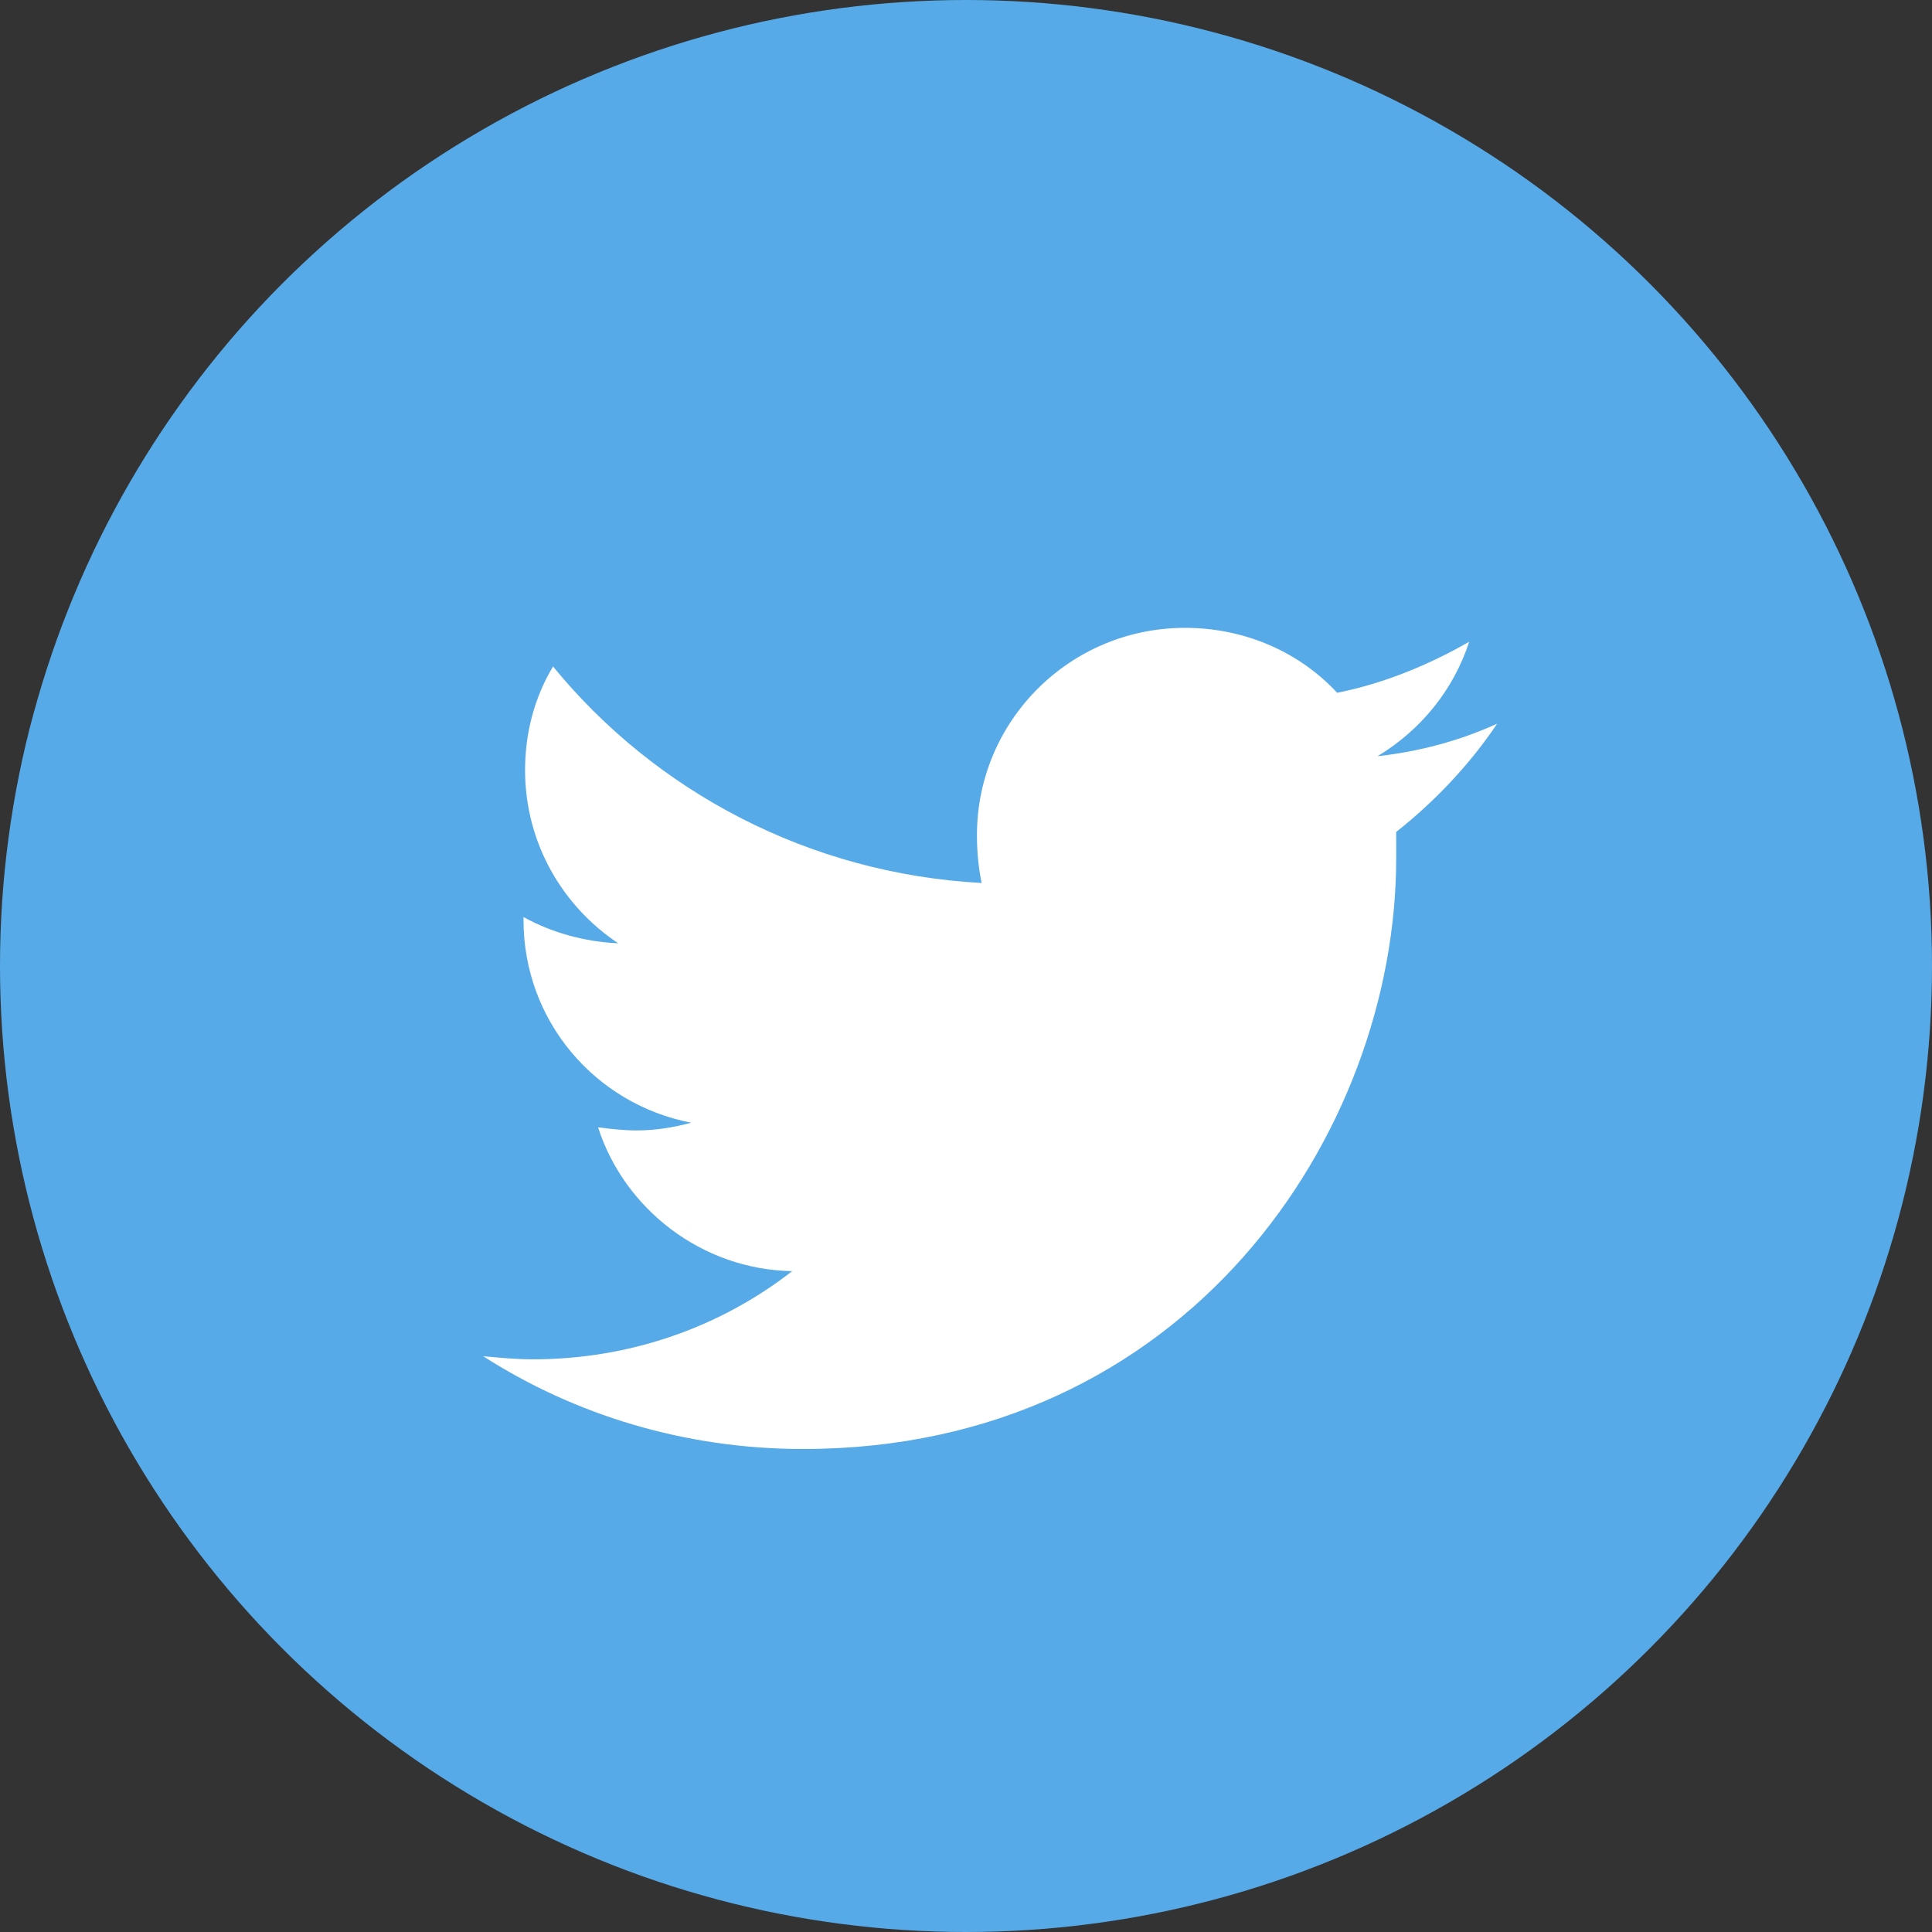
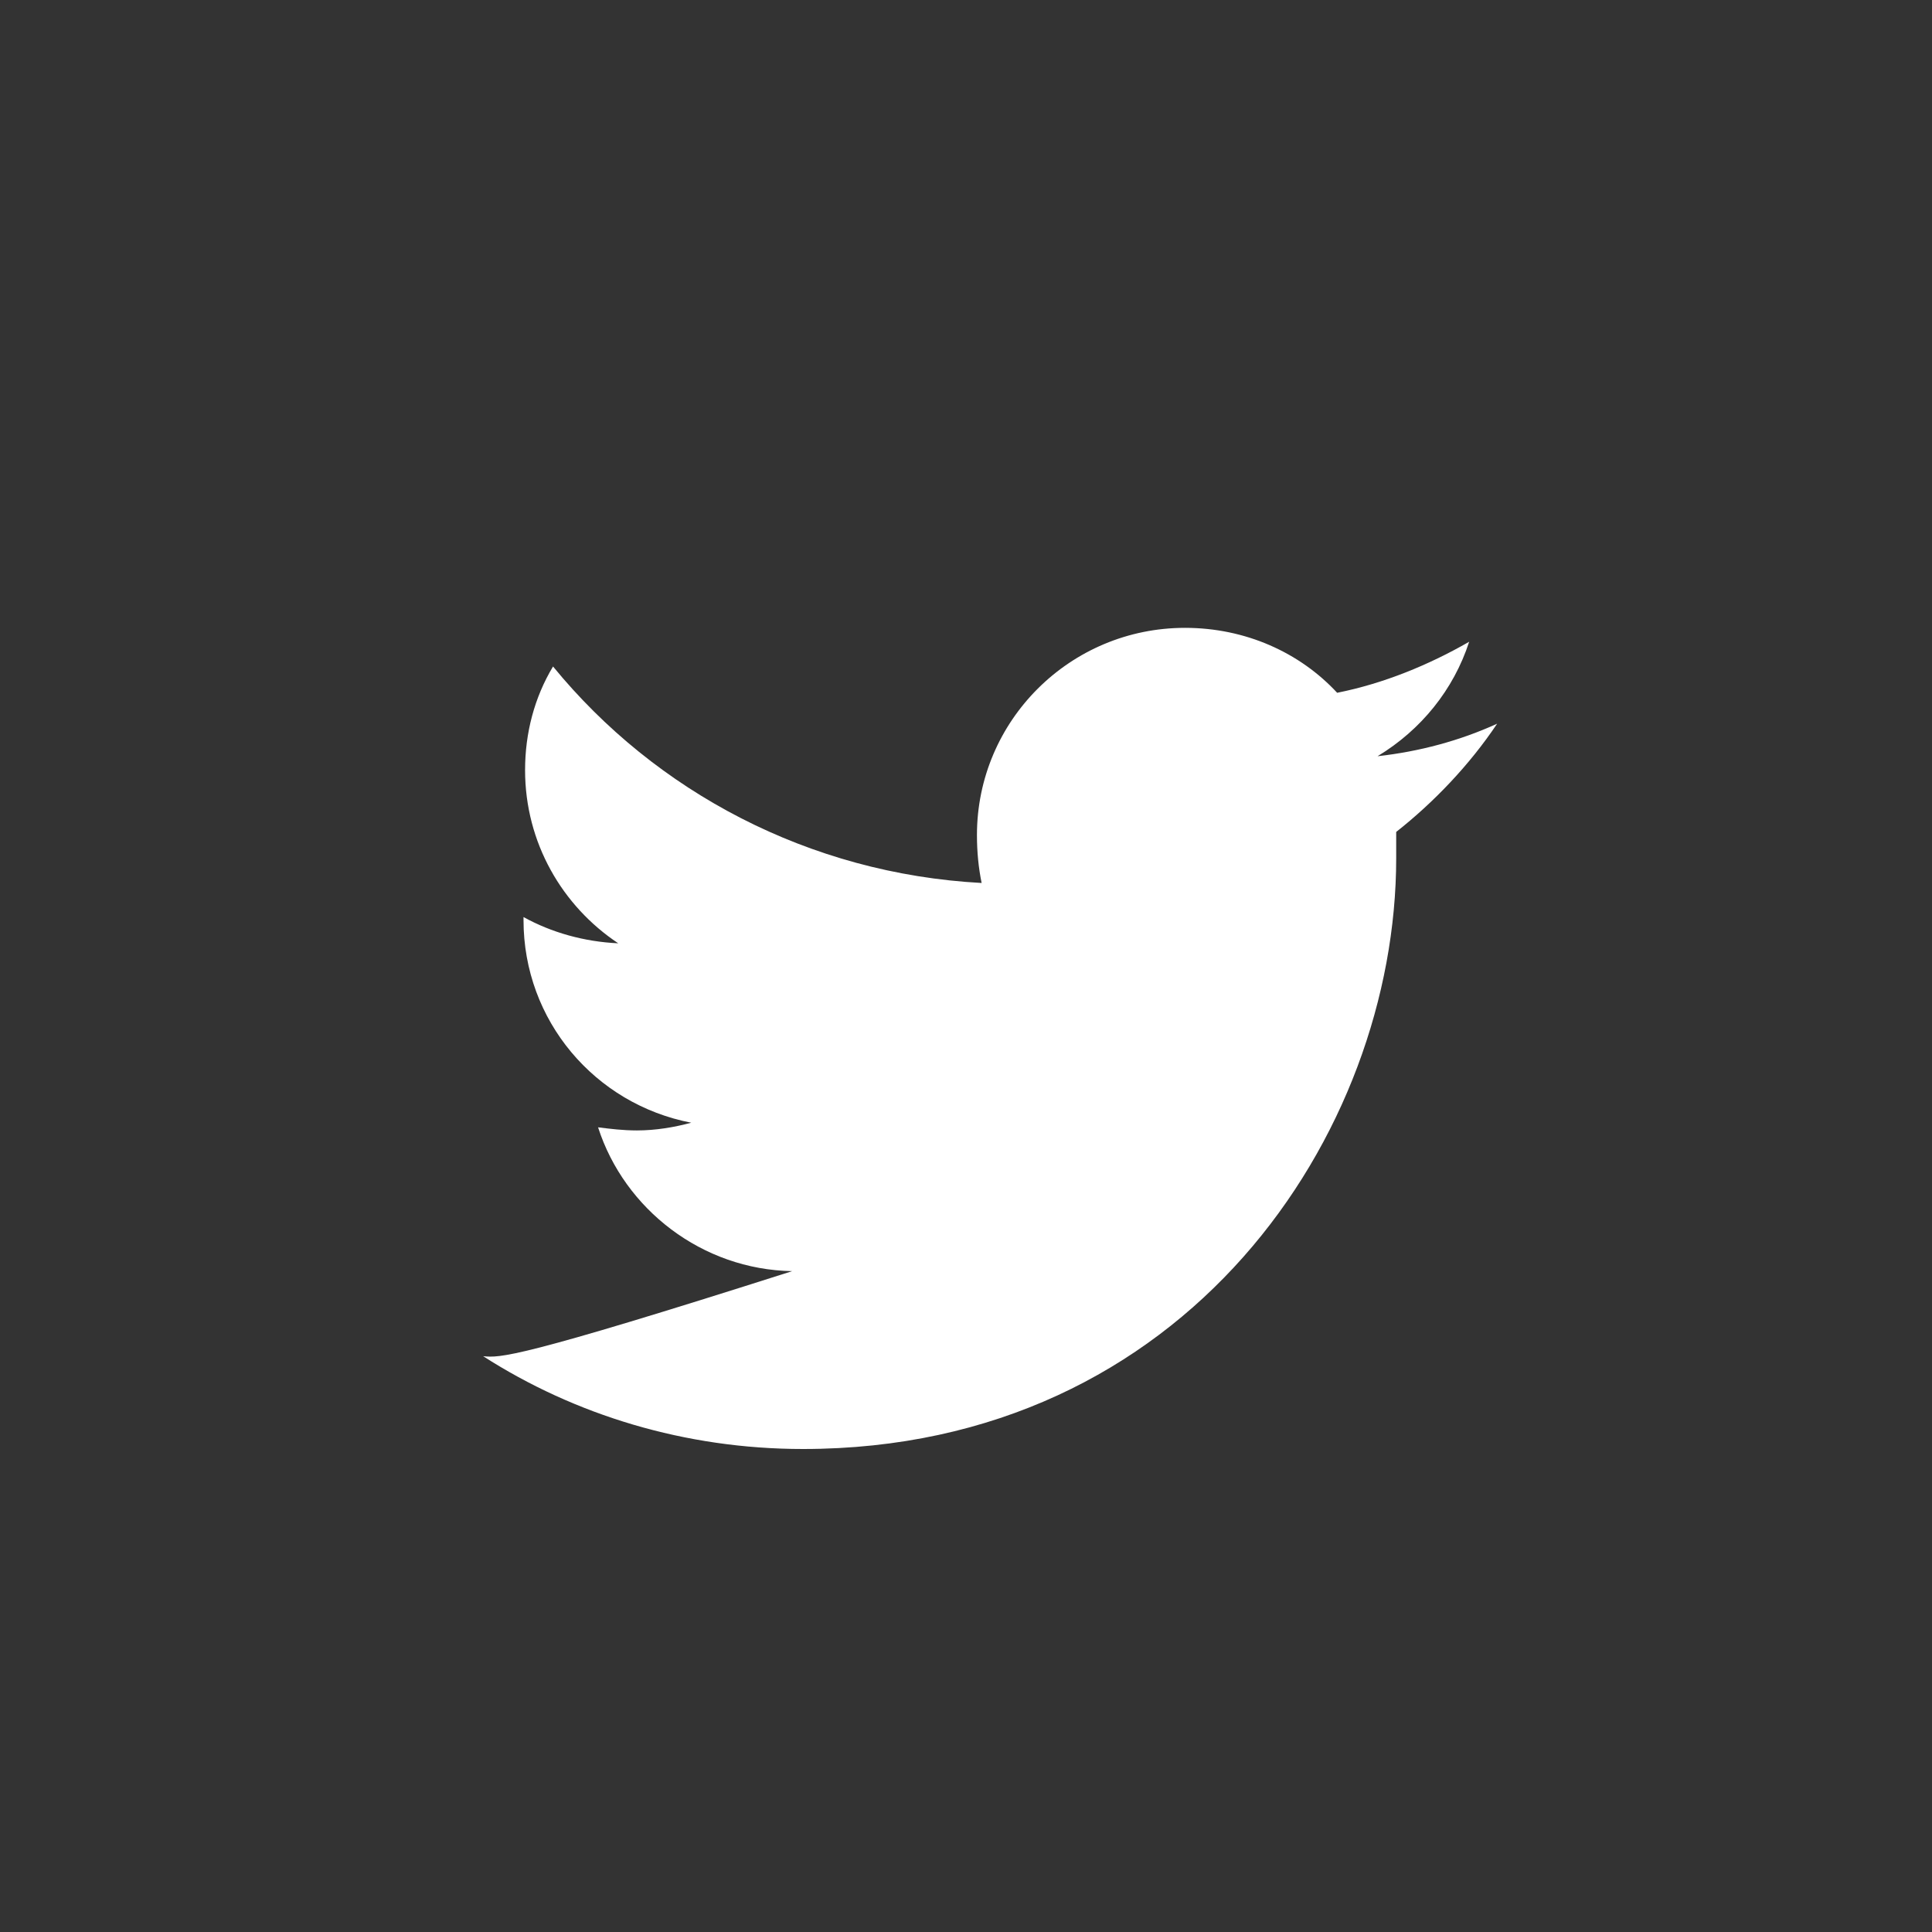
<svg xmlns="http://www.w3.org/2000/svg" preserveAspectRatio="xMidYMid" width="36" height="36" viewBox="0 0 36 36">
  <rect x="0" y="0" width="36" height="36" fill="#333333" stroke="none" />
  <defs>
    <style>

      .cls-3 {
        fill: #57aae8;
      }

      .cls-4 {
        fill: #ffffff;
      }
    </style>
  </defs>
  <g id="グルーffsvg">
-     <circle id="circle-1" class="cls-3" cx="18" cy="18" r="18" />
-     <path d="M27.897,13.485 C27.202,13.802 26.450,14.004 25.669,14.091 C26.479,13.601 27.086,12.852 27.376,11.958 C26.624,12.390 25.784,12.736 24.916,12.909 C24.222,12.160 23.209,11.699 22.081,11.699 C19.940,11.699 18.204,13.428 18.204,15.560 C18.204,15.877 18.233,16.165 18.291,16.453 C15.079,16.280 12.215,14.753 10.305,12.419 C9.958,12.996 9.784,13.658 9.784,14.350 C9.784,15.704 10.479,16.885 11.520,17.577 C10.884,17.548 10.276,17.376 9.755,17.088 C9.755,17.116 9.755,17.116 9.755,17.145 C9.755,19.018 11.086,20.574 12.880,20.920 C12.562,21.006 12.215,21.064 11.868,21.064 C11.607,21.064 11.376,21.035 11.144,21.006 C11.636,22.534 13.083,23.657 14.761,23.686 C13.430,24.723 11.752,25.329 9.929,25.329 C9.611,25.329 9.321,25.300 9.003,25.271 C10.710,26.366 12.764,27.000 14.963,27.000 C22.110,27.000 26.016,21.121 26.016,15.992 C26.016,15.819 26.016,15.647 26.016,15.502 C26.710,14.955 27.376,14.263 27.897,13.485 C27.897,13.485 27.897,13.485 27.897,13.485 Z" id="path-1" class="cls-4" fill-rule="evenodd" />
+     <path d="M27.897,13.485 C27.202,13.802 26.450,14.004 25.669,14.091 C26.479,13.601 27.086,12.852 27.376,11.958 C26.624,12.390 25.784,12.736 24.916,12.909 C24.222,12.160 23.209,11.699 22.081,11.699 C19.940,11.699 18.204,13.428 18.204,15.560 C18.204,15.877 18.233,16.165 18.291,16.453 C15.079,16.280 12.215,14.753 10.305,12.419 C9.958,12.996 9.784,13.658 9.784,14.350 C9.784,15.704 10.479,16.885 11.520,17.577 C10.884,17.548 10.276,17.376 9.755,17.088 C9.755,17.116 9.755,17.116 9.755,17.145 C9.755,19.018 11.086,20.574 12.880,20.920 C12.562,21.006 12.215,21.064 11.868,21.064 C11.607,21.064 11.376,21.035 11.144,21.006 C11.636,22.534 13.083,23.657 14.761,23.686 C9.611,25.329 9.321,25.300 9.003,25.271 C10.710,26.366 12.764,27.000 14.963,27.000 C22.110,27.000 26.016,21.121 26.016,15.992 C26.016,15.819 26.016,15.647 26.016,15.502 C26.710,14.955 27.376,14.263 27.897,13.485 C27.897,13.485 27.897,13.485 27.897,13.485 Z" id="path-1" class="cls-4" fill-rule="evenodd" />
  </g>
</svg>